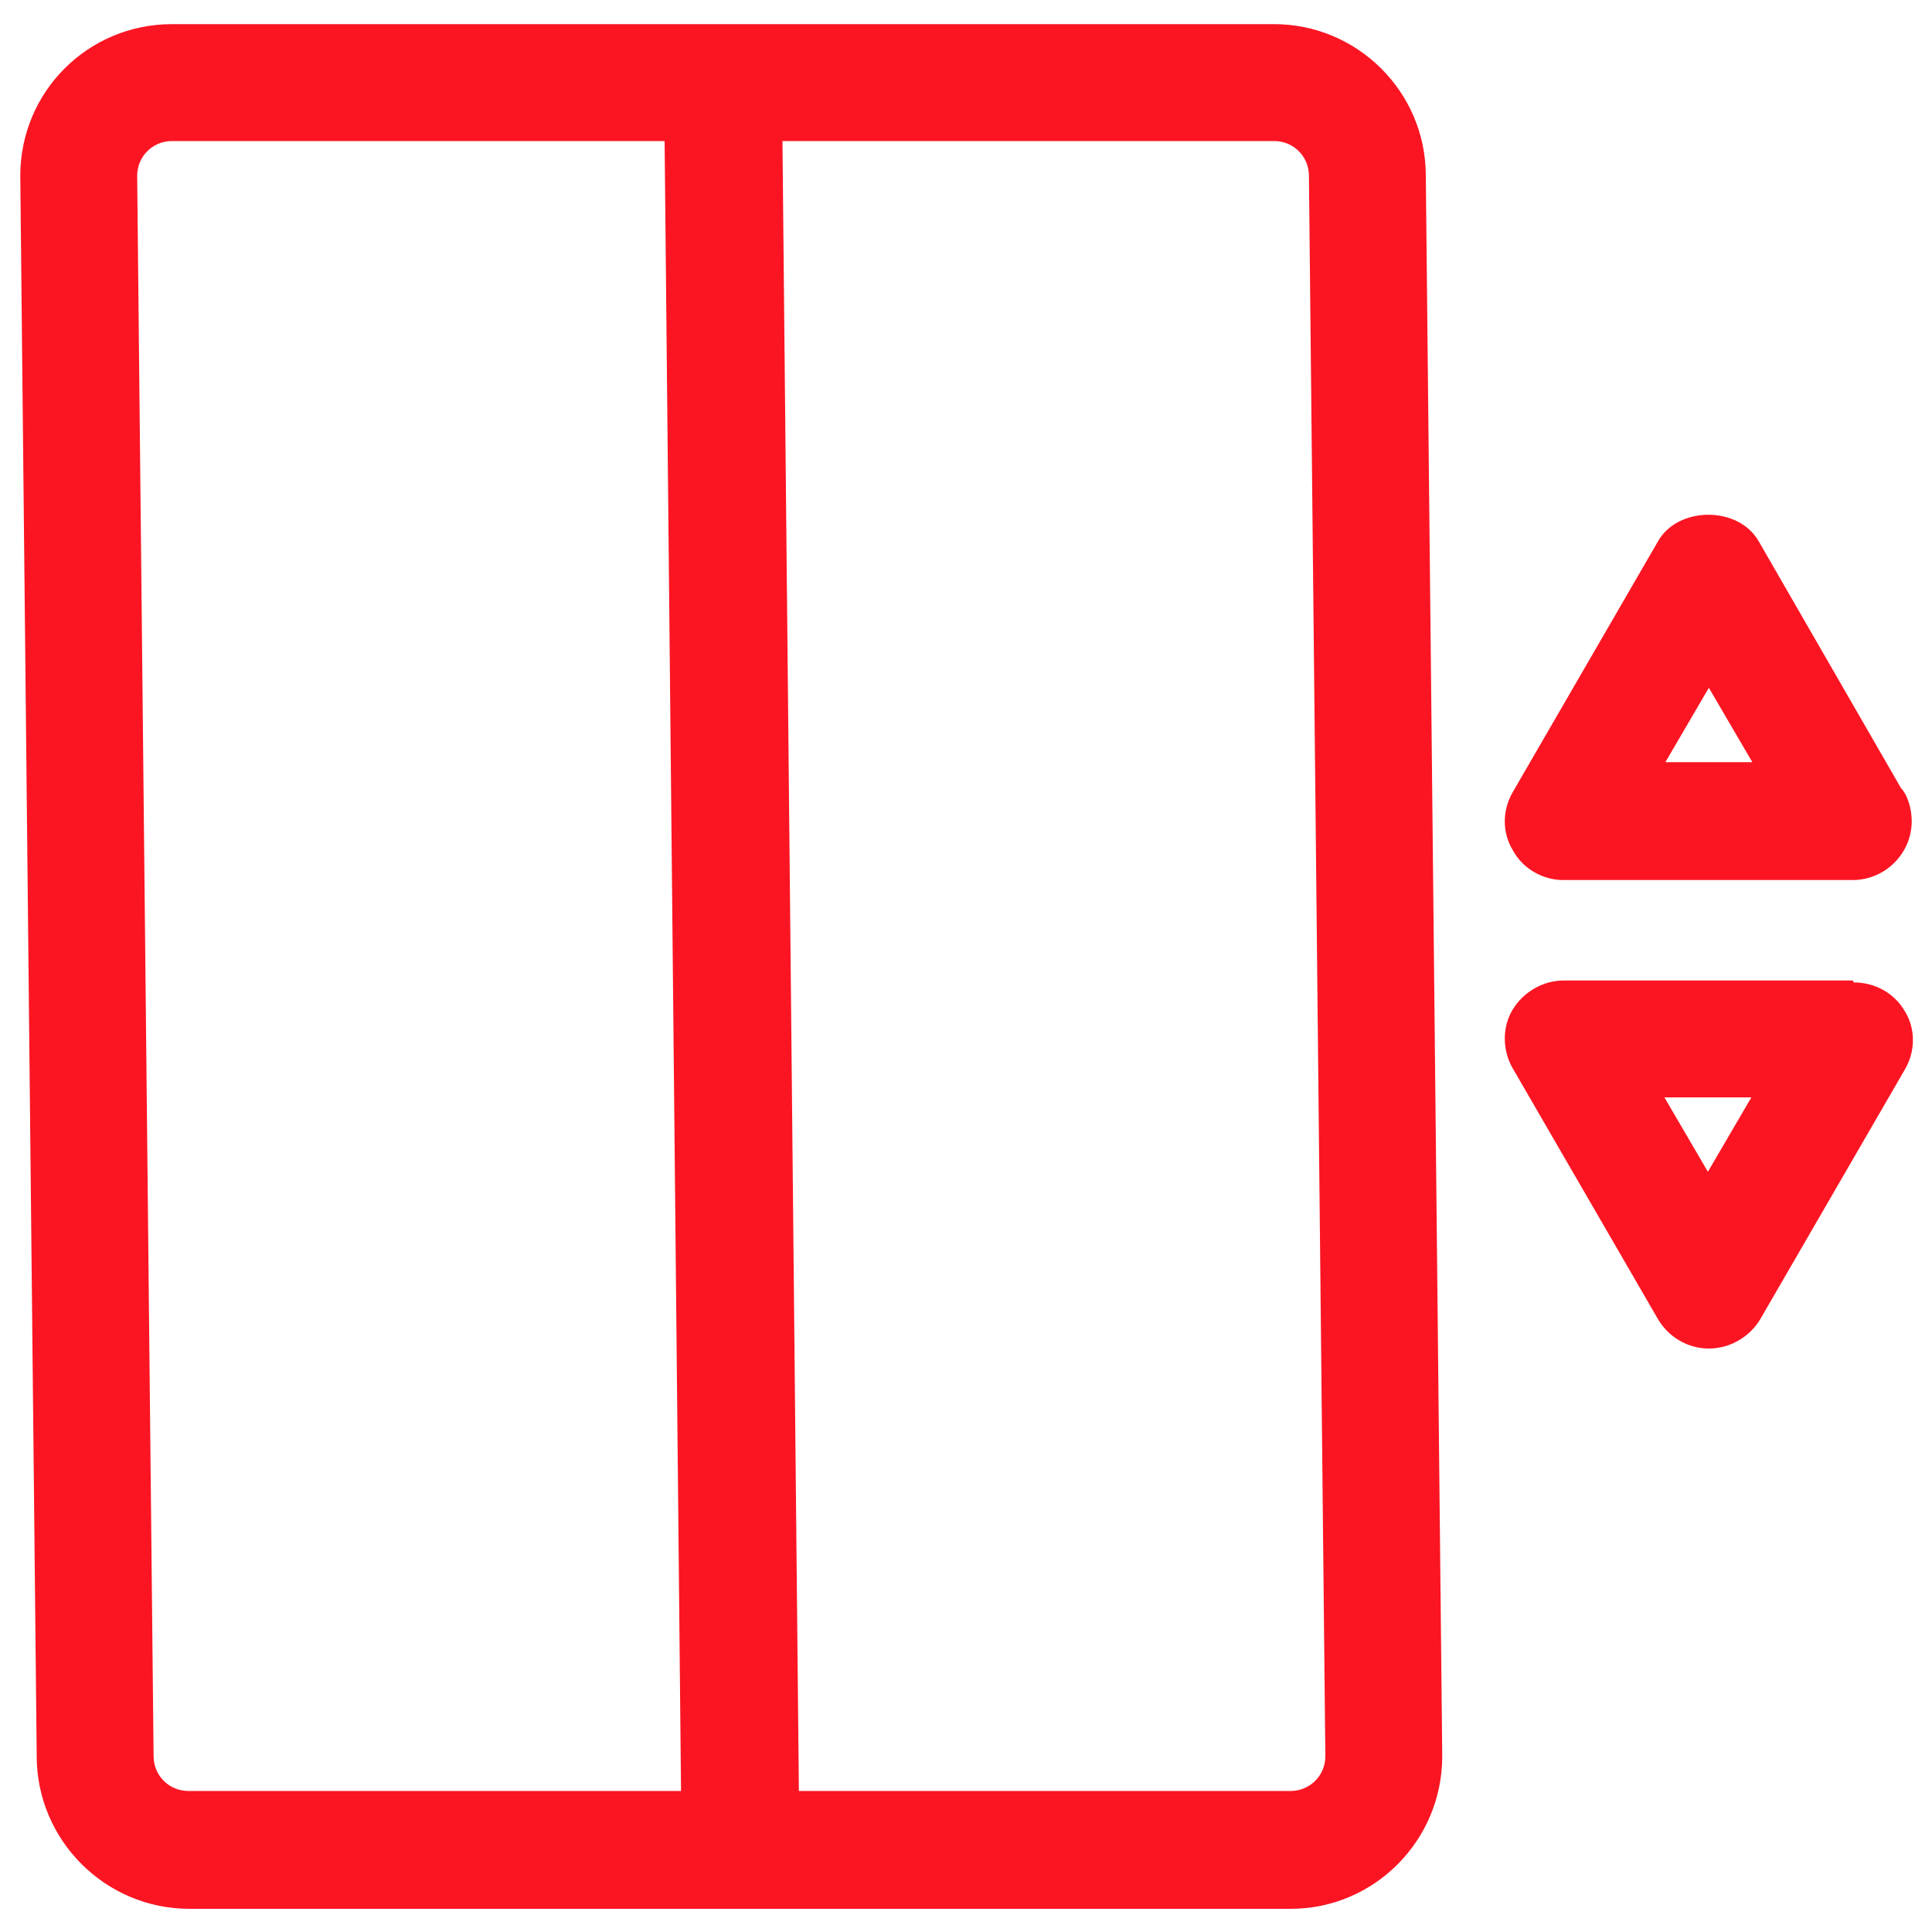
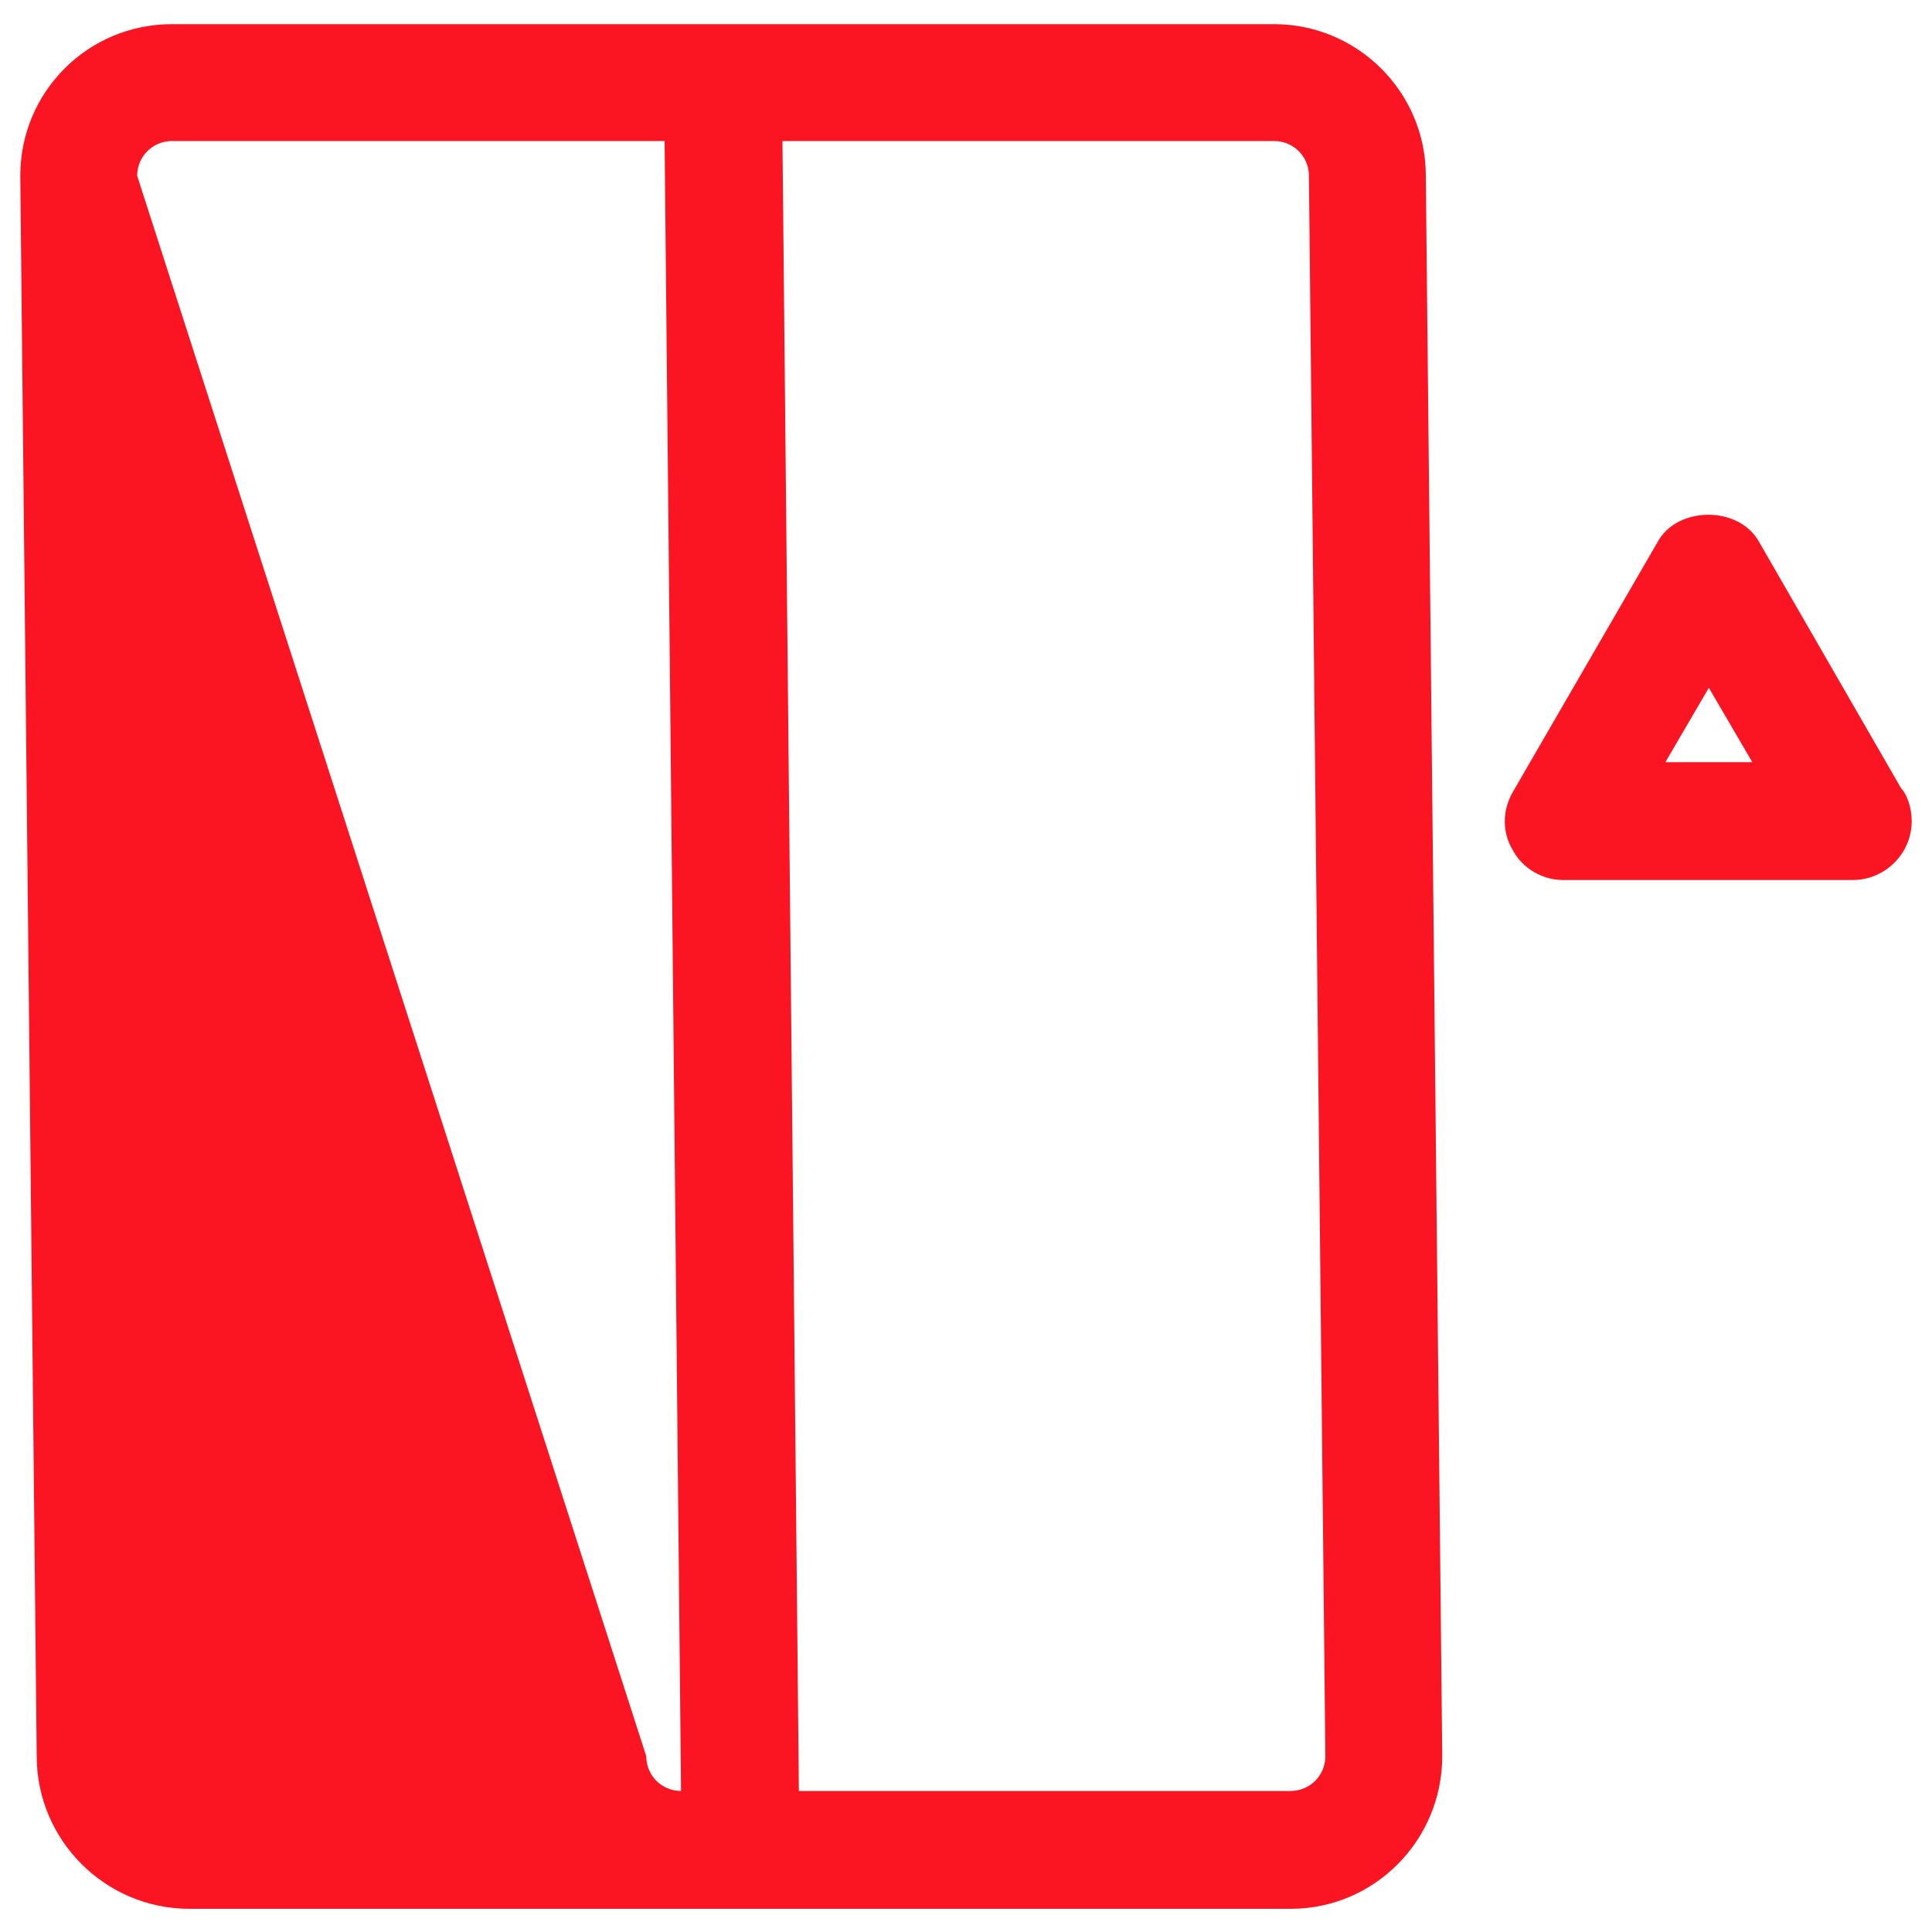
<svg xmlns="http://www.w3.org/2000/svg" id="Layer_1" width="20" height="20" viewBox="0 0 20 20">
  <defs>
    <style>.cls-1{fill:#fb1522;stroke-width:0px;}</style>
  </defs>
-   <path class="cls-1" d="M13.18.25H1.78C.91.25.21.95.21,1.82l.17,16.36c0,.87.71,1.58,1.58,1.58h11.4c.87,0,1.57-.71,1.57-1.58l-.17-16.36c0-.87-.71-1.57-1.57-1.57ZM13.55,1.82l.17,16.36c0,.2-.16.36-.36.36h-5.09s-.17-17.08-.17-17.08h5.09c.2,0,.36.16.36.36ZM6.88,1.46l.17,17.08H1.95c-.2,0-.36-.16-.36-.36L1.42,1.82c0-.2.16-.36.36-.36h5.09Z" />
+   <path class="cls-1" d="M13.18.25H1.78C.91.25.21.95.21,1.82l.17,16.36c0,.87.71,1.58,1.58,1.58h11.4c.87,0,1.57-.71,1.57-1.58l-.17-16.36c0-.87-.71-1.57-1.57-1.57ZM13.55,1.82l.17,16.36c0,.2-.16.36-.36.36h-5.09s-.17-17.08-.17-17.08h5.09c.2,0,.36.16.36.36ZM6.88,1.46l.17,17.08c-.2,0-.36-.16-.36-.36L1.42,1.82c0-.2.16-.36.36-.36h5.09Z" />
  <path class="cls-1" d="M16.18,9.11h3c.33,0,.61-.27.61-.61,0-.14-.05-.28-.11-.34l-1.47-2.55c-.21-.38-.85-.37-1.05,0l-1.5,2.59c-.11.19-.11.42,0,.6.1.19.31.31.52.31ZM17.24,7.89l.45-.77.45.77h-.89Z" />
-   <path class="cls-1" d="M19.18,10.15h-2.99c-.22,0-.42.12-.53.3s-.11.42,0,.61l1.5,2.59c.11.19.31.31.53.31s.42-.12.53-.3l1.5-2.59c.11-.19.11-.42,0-.6-.11-.19-.31-.3-.53-.3ZM18.13,11.36l-.45.77-.45-.77h.89Z" />
</svg>